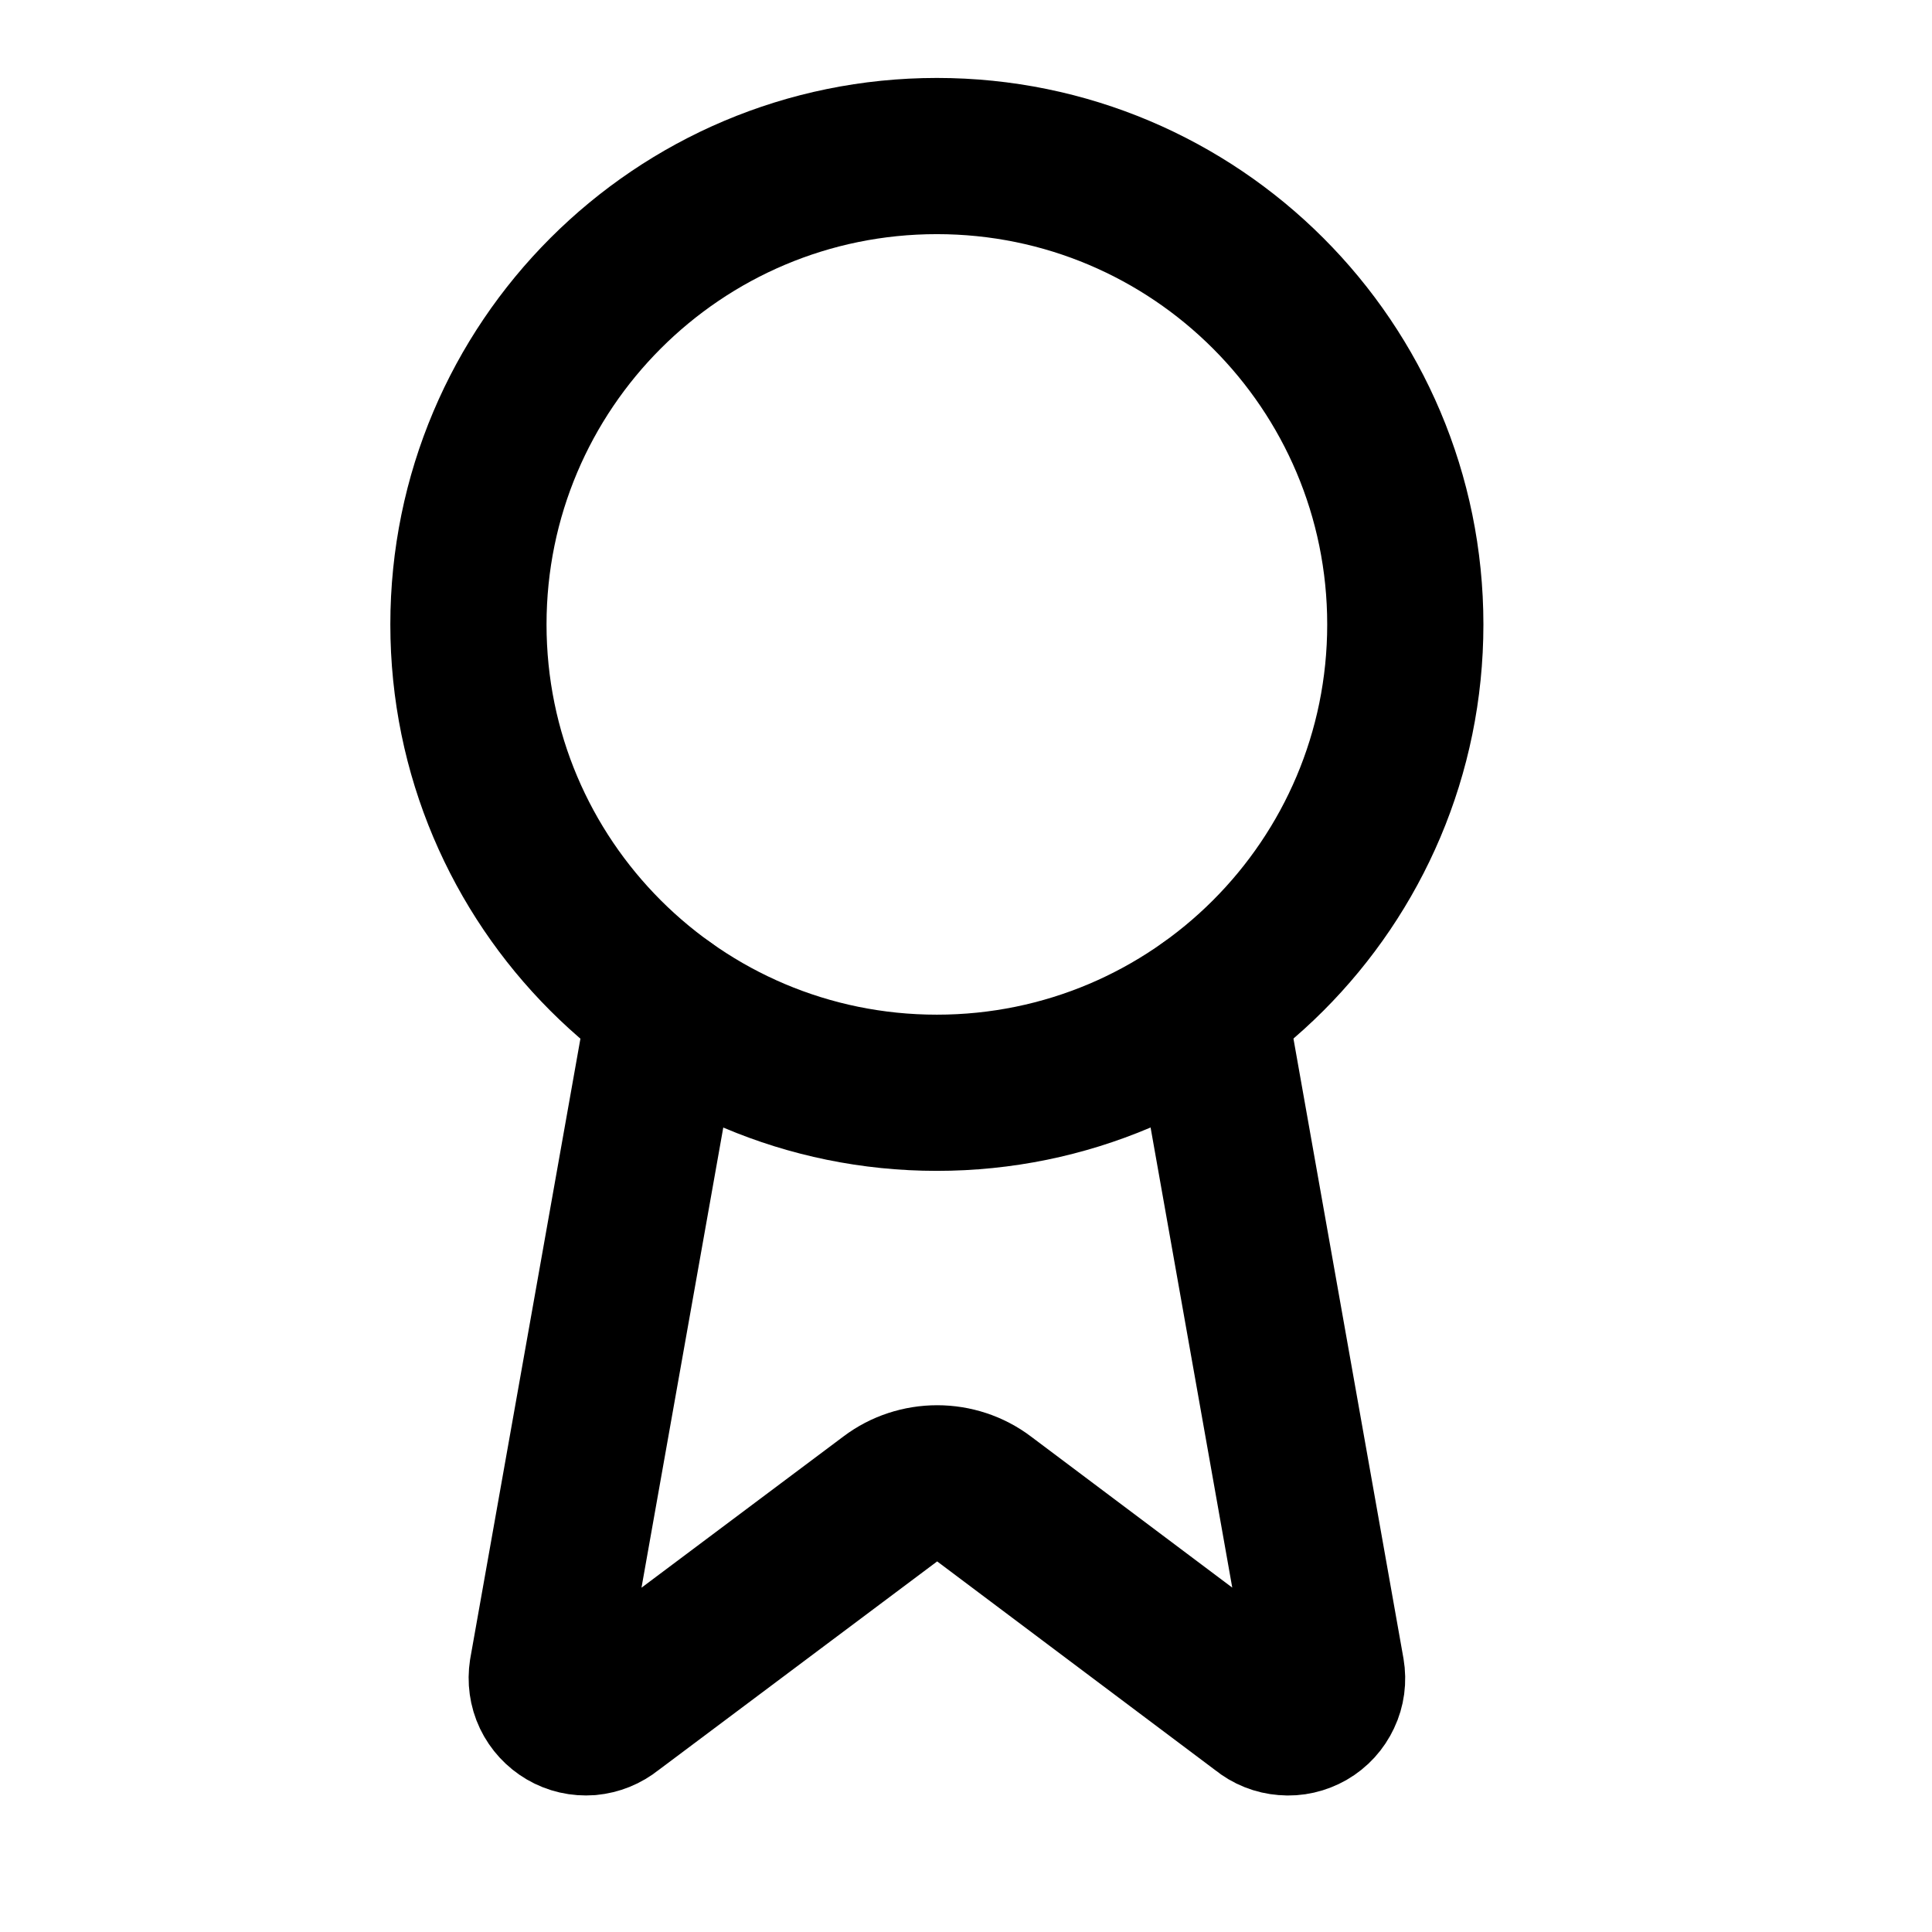
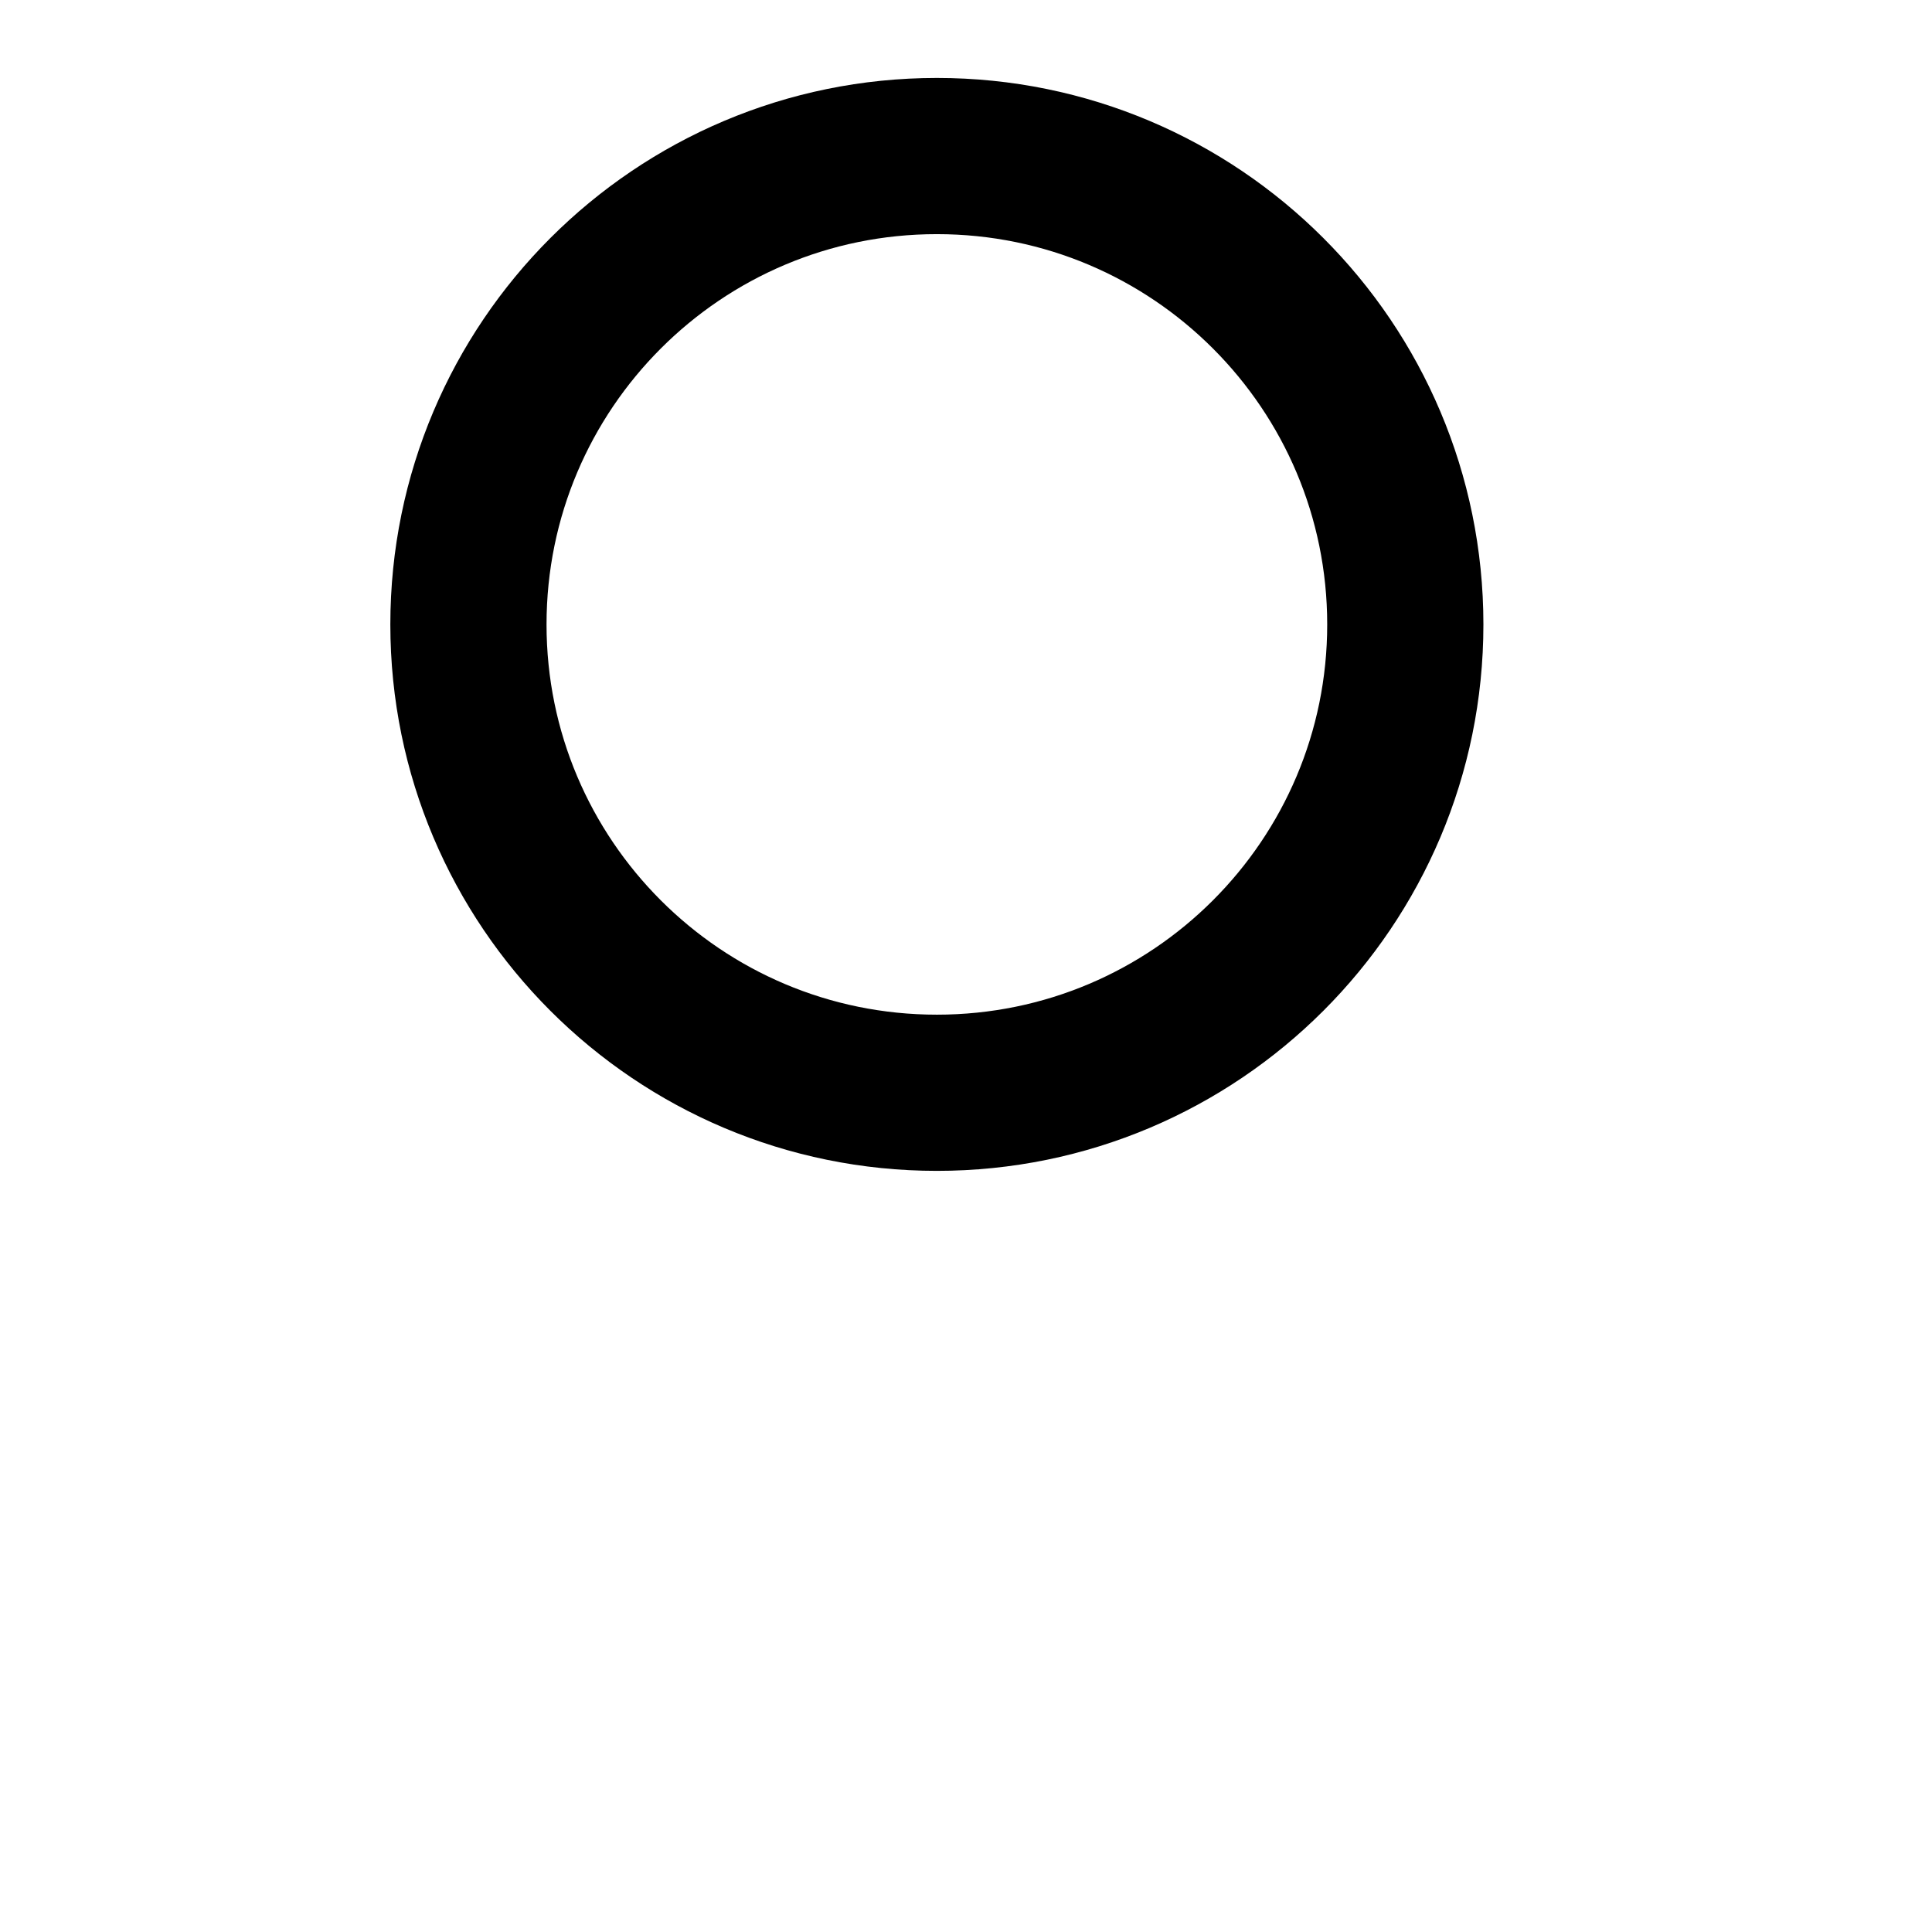
<svg xmlns="http://www.w3.org/2000/svg" width="13" height="13" viewBox="0 0 13 13" fill="none">
-   <path d="M8.131 6.771L8.926 11.25C8.935 11.303 8.928 11.357 8.905 11.405C8.882 11.454 8.846 11.494 8.799 11.521C8.753 11.547 8.7 11.56 8.646 11.555C8.593 11.551 8.542 11.531 8.501 11.497L6.62 10.085C6.53 10.017 6.419 9.981 6.306 9.981C6.193 9.981 6.082 10.017 5.992 10.085L4.108 11.496C4.066 11.53 4.016 11.55 3.963 11.555C3.909 11.559 3.856 11.547 3.81 11.52C3.764 11.493 3.727 11.453 3.704 11.405C3.681 11.357 3.674 11.302 3.682 11.25L4.478 6.771" stroke="black" stroke-width="1.051" stroke-linecap="round" stroke-linejoin="round" />
  <path d="M6.304 7.353C8.045 7.353 9.456 5.942 9.456 4.202C9.456 2.461 8.045 1.05 6.304 1.05C4.563 1.05 3.152 2.461 3.152 4.202C3.152 5.942 4.563 7.353 6.304 7.353Z" stroke="black" stroke-width="1.051" stroke-linecap="round" stroke-linejoin="round" />
</svg>